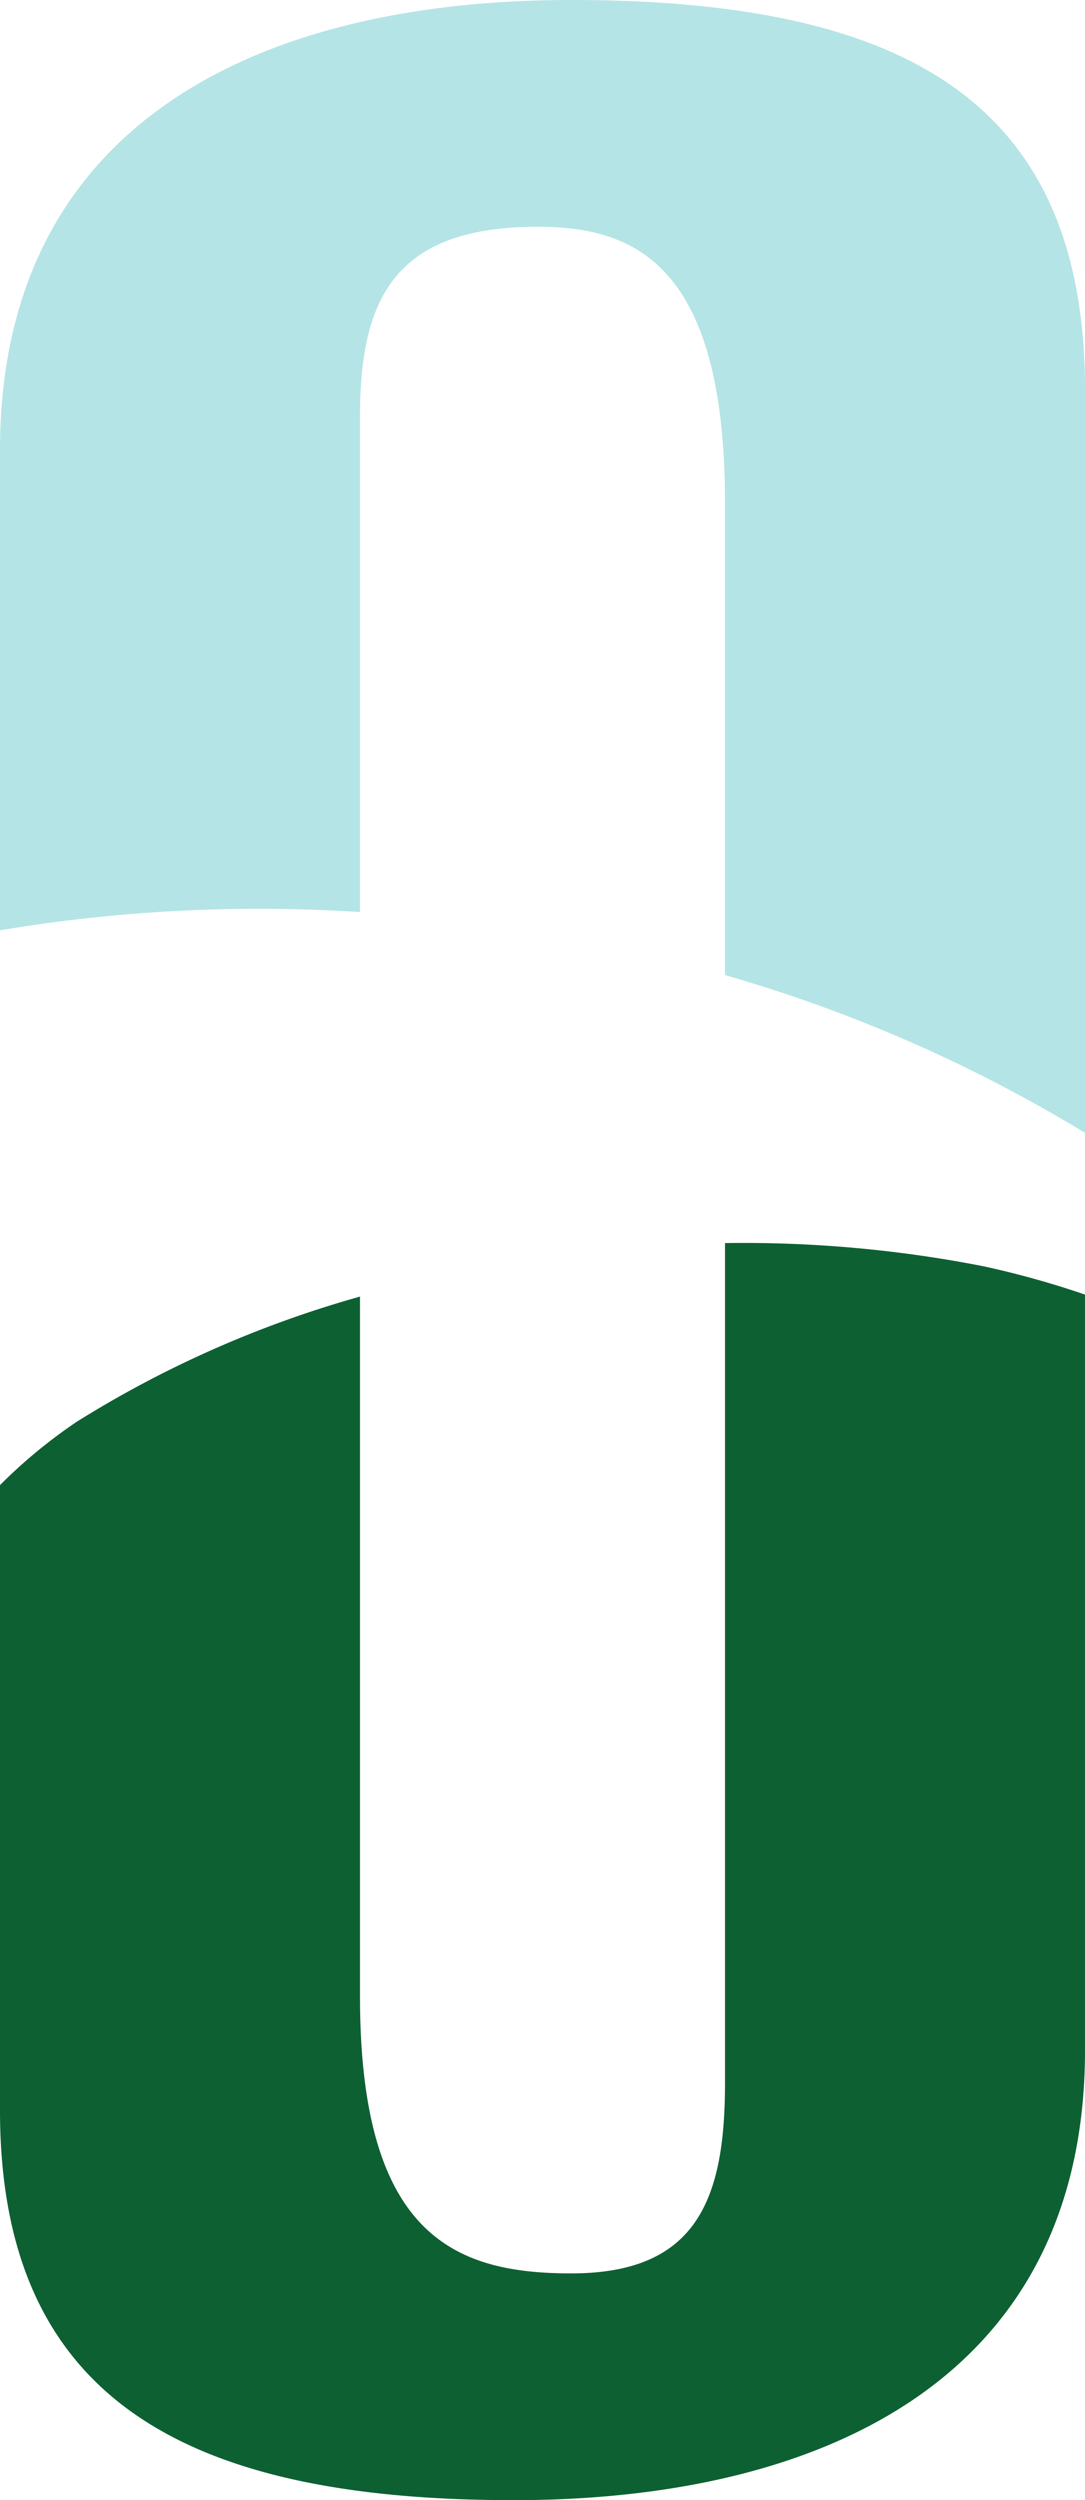
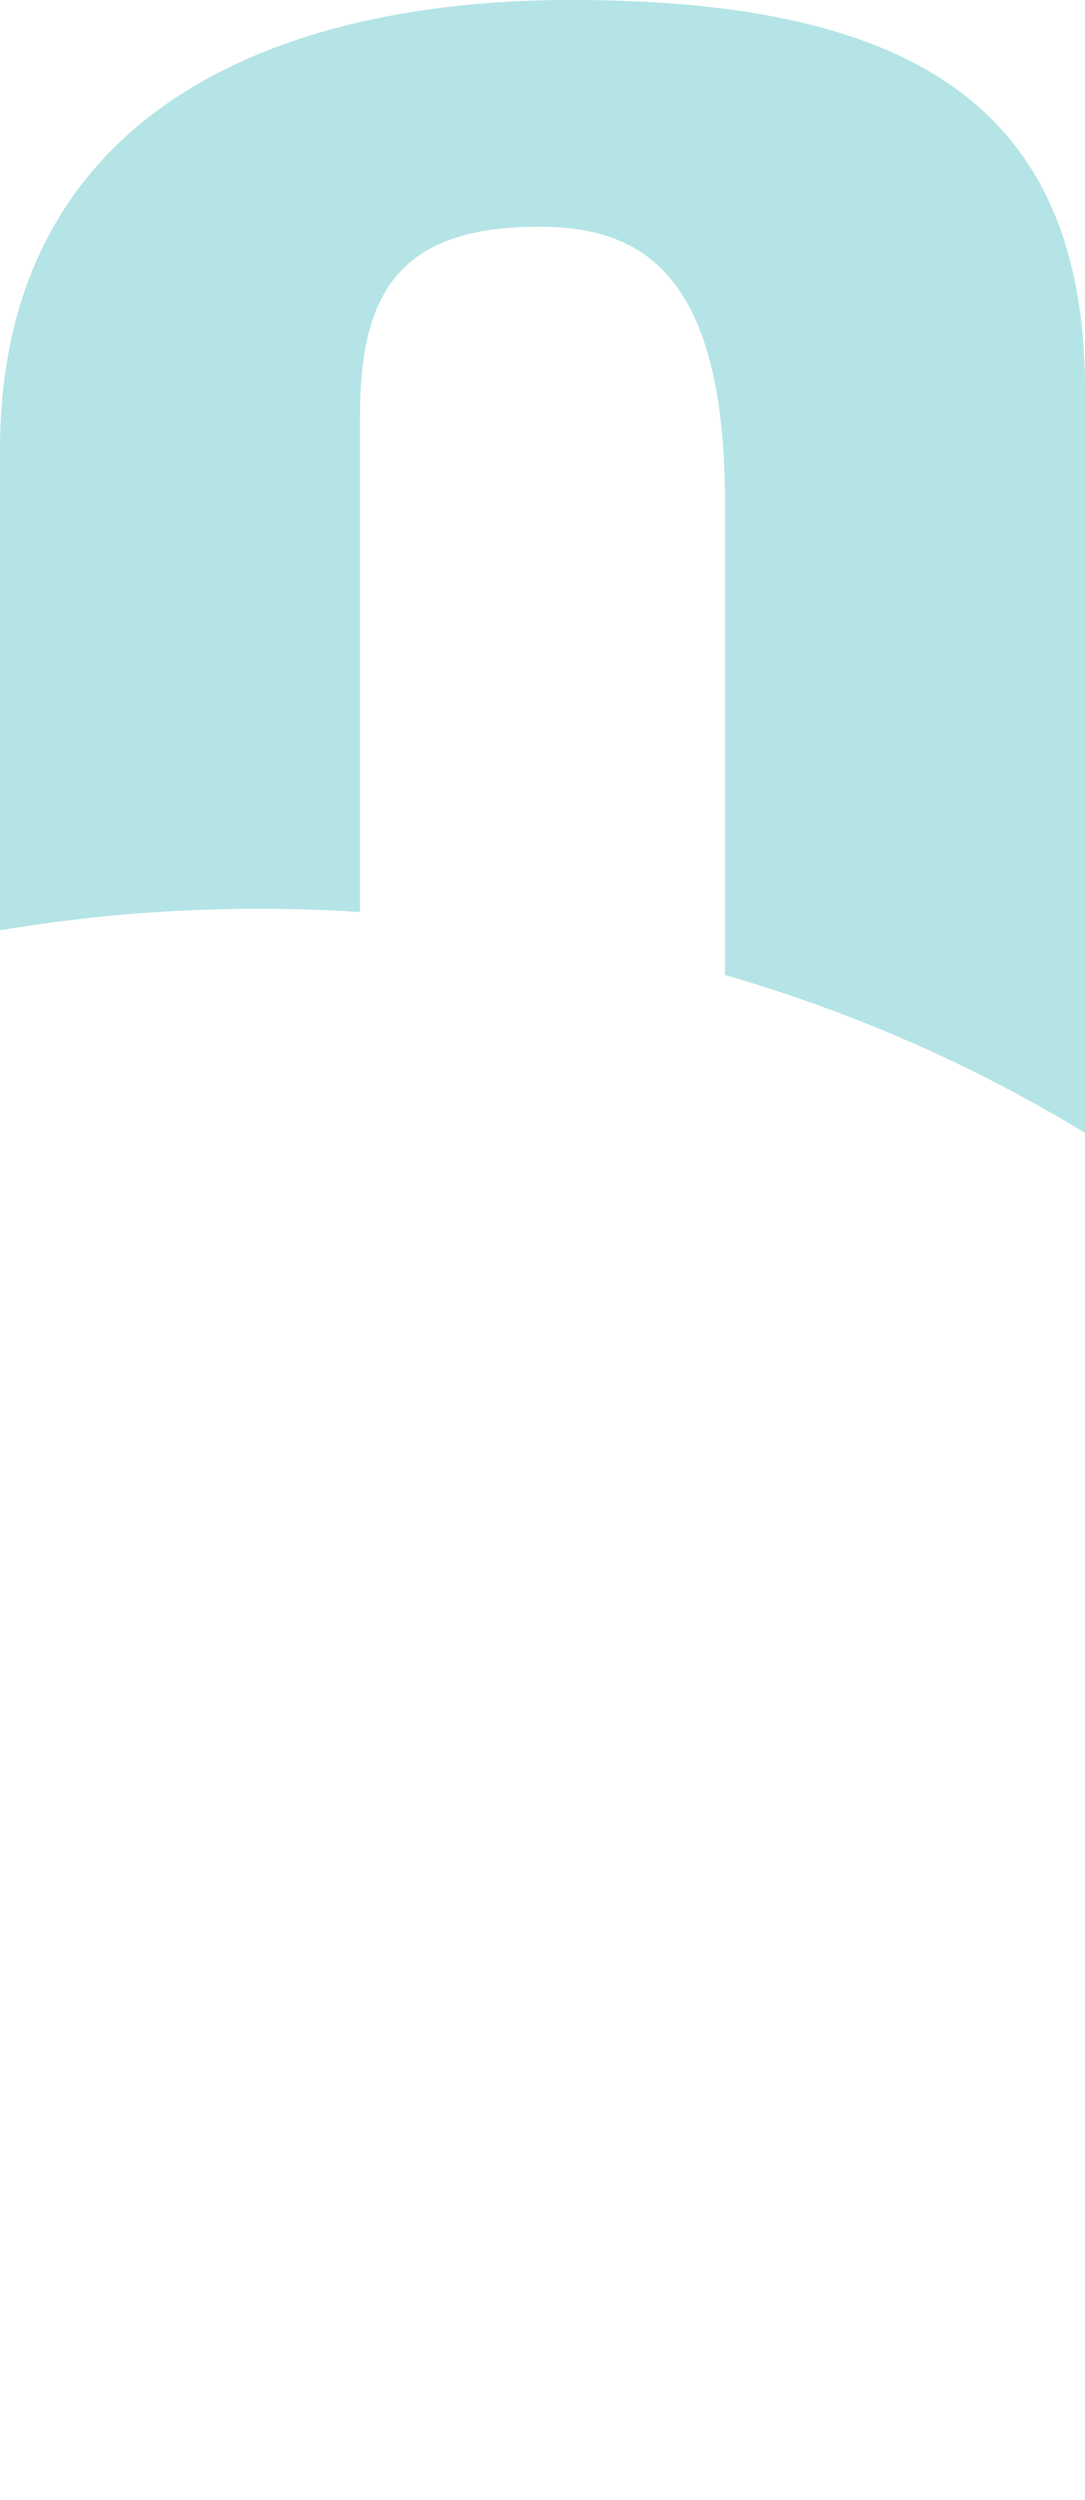
<svg xmlns="http://www.w3.org/2000/svg" viewBox="0 0 43.4 100">
  <defs>
    <style>.cls-1{fill:#b4e4e6;}.cls-2{fill:#0d6032;}</style>
  </defs>
  <g id="Слой_2" data-name="Слой 2">
    <g id="Слой_1-2" data-name="Слой 1">
      <path class="cls-1" d="M14.4,36.48V16.67c0-4.67,1.34-7.6,7.11-7.6,3.84,0,7.49,1.46,7.49,11.06V39a59.23,59.23,0,0,1,14.4,6.31V15.6C43.4,4.13,36.29,0,22.85,0,10.37,0,0,4.93,0,18V37.21A62.72,62.72,0,0,1,14.4,36.48Z" />
-       <path class="cls-2" d="M39.35,50.65A49.72,49.72,0,0,0,29,49.72V83.33c0,4.67-1.15,7.6-6.15,7.6-4.61,0-8.45-1.46-8.45-11.07v-28a43.51,43.51,0,0,0-11.32,5A20.47,20.47,0,0,0,0,59.4v25C0,95.87,7.3,100,20.55,100,33,100,43.4,95.07,43.4,82V51.78A36.26,36.26,0,0,0,39.35,50.65Z" />
    </g>
  </g>
</svg>